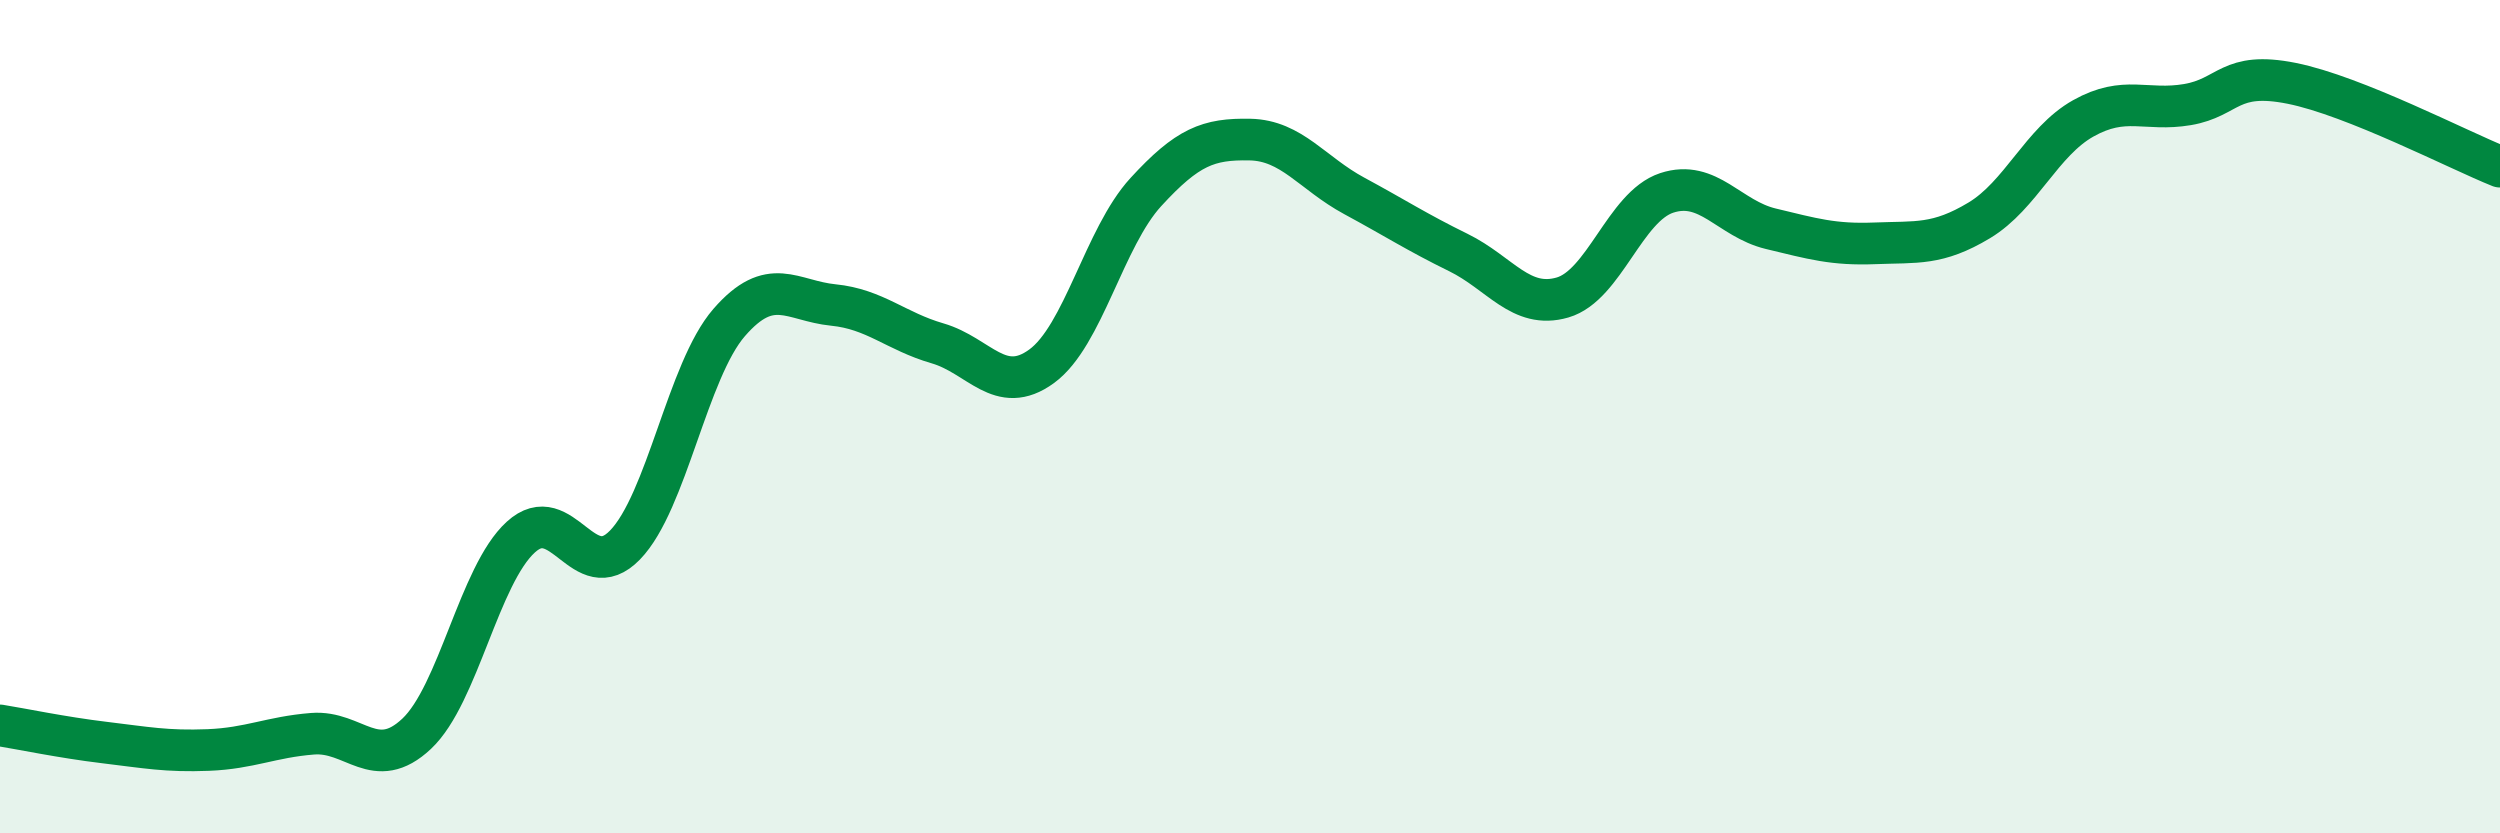
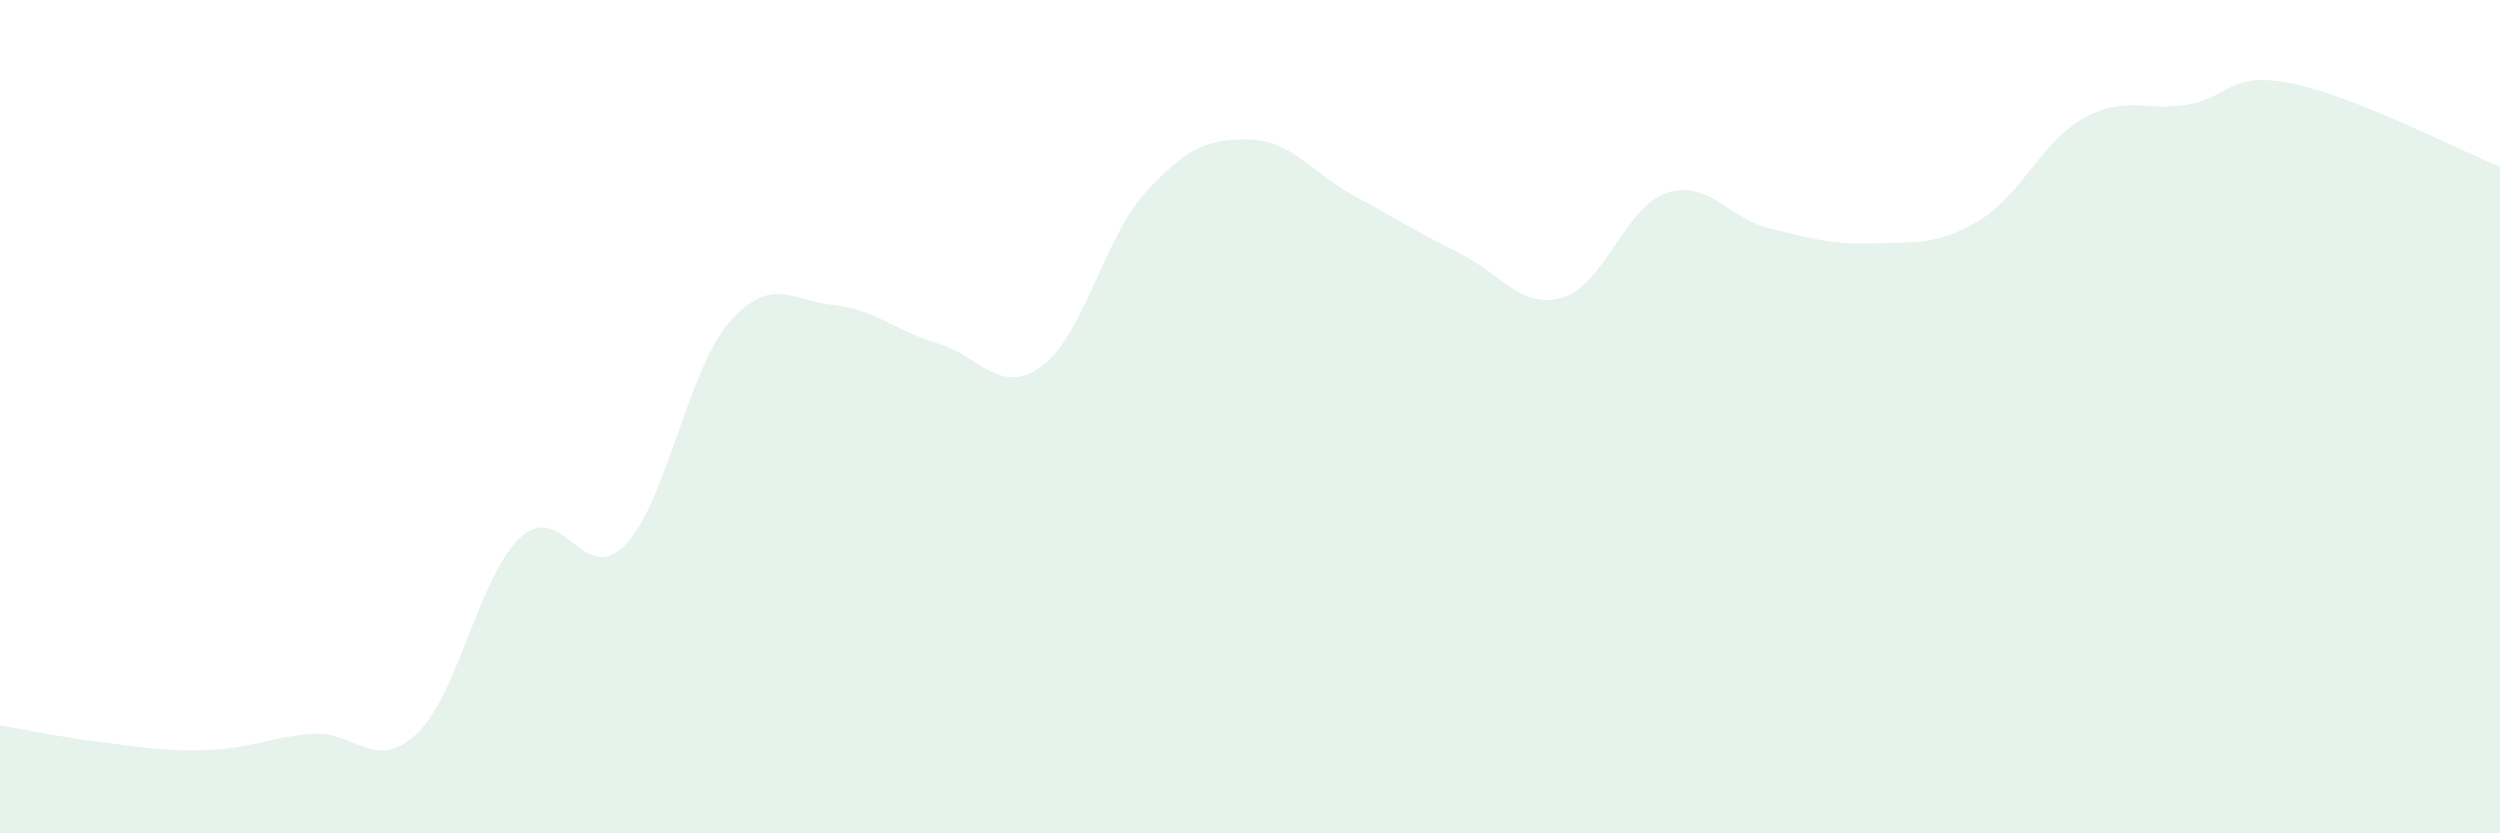
<svg xmlns="http://www.w3.org/2000/svg" width="60" height="20" viewBox="0 0 60 20">
  <path d="M 0,17.41 C 0.5,17.49 1.5,17.7 2.5,17.82 C 3.5,17.94 4,18.04 5,18 C 6,17.96 6.5,17.69 7.5,17.61 C 8.5,17.53 9,18.55 10,17.61 C 11,16.67 11.5,13.8 12.5,12.89 C 13.5,11.98 14,14.11 15,13.08 C 16,12.05 16.5,8.89 17.5,7.74 C 18.5,6.59 19,7.22 20,7.32 C 21,7.42 21.5,7.95 22.5,8.24 C 23.5,8.53 24,9.52 25,8.79 C 26,8.06 26.5,5.7 27.5,4.61 C 28.5,3.52 29,3.33 30,3.35 C 31,3.37 31.5,4.16 32.5,4.7 C 33.5,5.24 34,5.57 35,6.06 C 36,6.55 36.5,7.43 37.5,7.14 C 38.5,6.85 39,4.96 40,4.63 C 41,4.3 41.5,5.25 42.5,5.49 C 43.5,5.73 44,5.88 45,5.84 C 46,5.8 46.5,5.89 47.5,5.29 C 48.5,4.69 49,3.4 50,2.84 C 51,2.28 51.5,2.68 52.5,2.51 C 53.5,2.34 53.5,1.7 55,2 C 56.5,2.3 59,3.6 60,4L60 20L0 20Z" fill="#008740" opacity="0.1" stroke-linecap="round" stroke-linejoin="round" />
-   <path d="M 0,17.41 C 0.5,17.49 1.5,17.7 2.5,17.82 C 3.5,17.94 4,18.04 5,18 C 6,17.96 6.5,17.69 7.5,17.61 C 8.5,17.53 9,18.55 10,17.61 C 11,16.67 11.5,13.8 12.5,12.89 C 13.5,11.98 14,14.11 15,13.08 C 16,12.05 16.5,8.89 17.5,7.74 C 18.5,6.59 19,7.22 20,7.32 C 21,7.42 21.5,7.95 22.5,8.24 C 23.5,8.53 24,9.52 25,8.79 C 26,8.06 26.5,5.7 27.5,4.61 C 28.5,3.52 29,3.33 30,3.35 C 31,3.37 31.5,4.16 32.5,4.7 C 33.5,5.24 34,5.57 35,6.06 C 36,6.55 36.5,7.43 37.5,7.14 C 38.5,6.85 39,4.96 40,4.63 C 41,4.3 41.5,5.25 42.5,5.49 C 43.5,5.73 44,5.88 45,5.84 C 46,5.8 46.5,5.89 47.5,5.29 C 48.5,4.69 49,3.4 50,2.84 C 51,2.28 51.5,2.68 52.5,2.51 C 53.5,2.34 53.5,1.7 55,2 C 56.5,2.3 59,3.6 60,4" stroke="#008740" stroke-width="1" fill="none" stroke-linecap="round" stroke-linejoin="round" />
</svg>